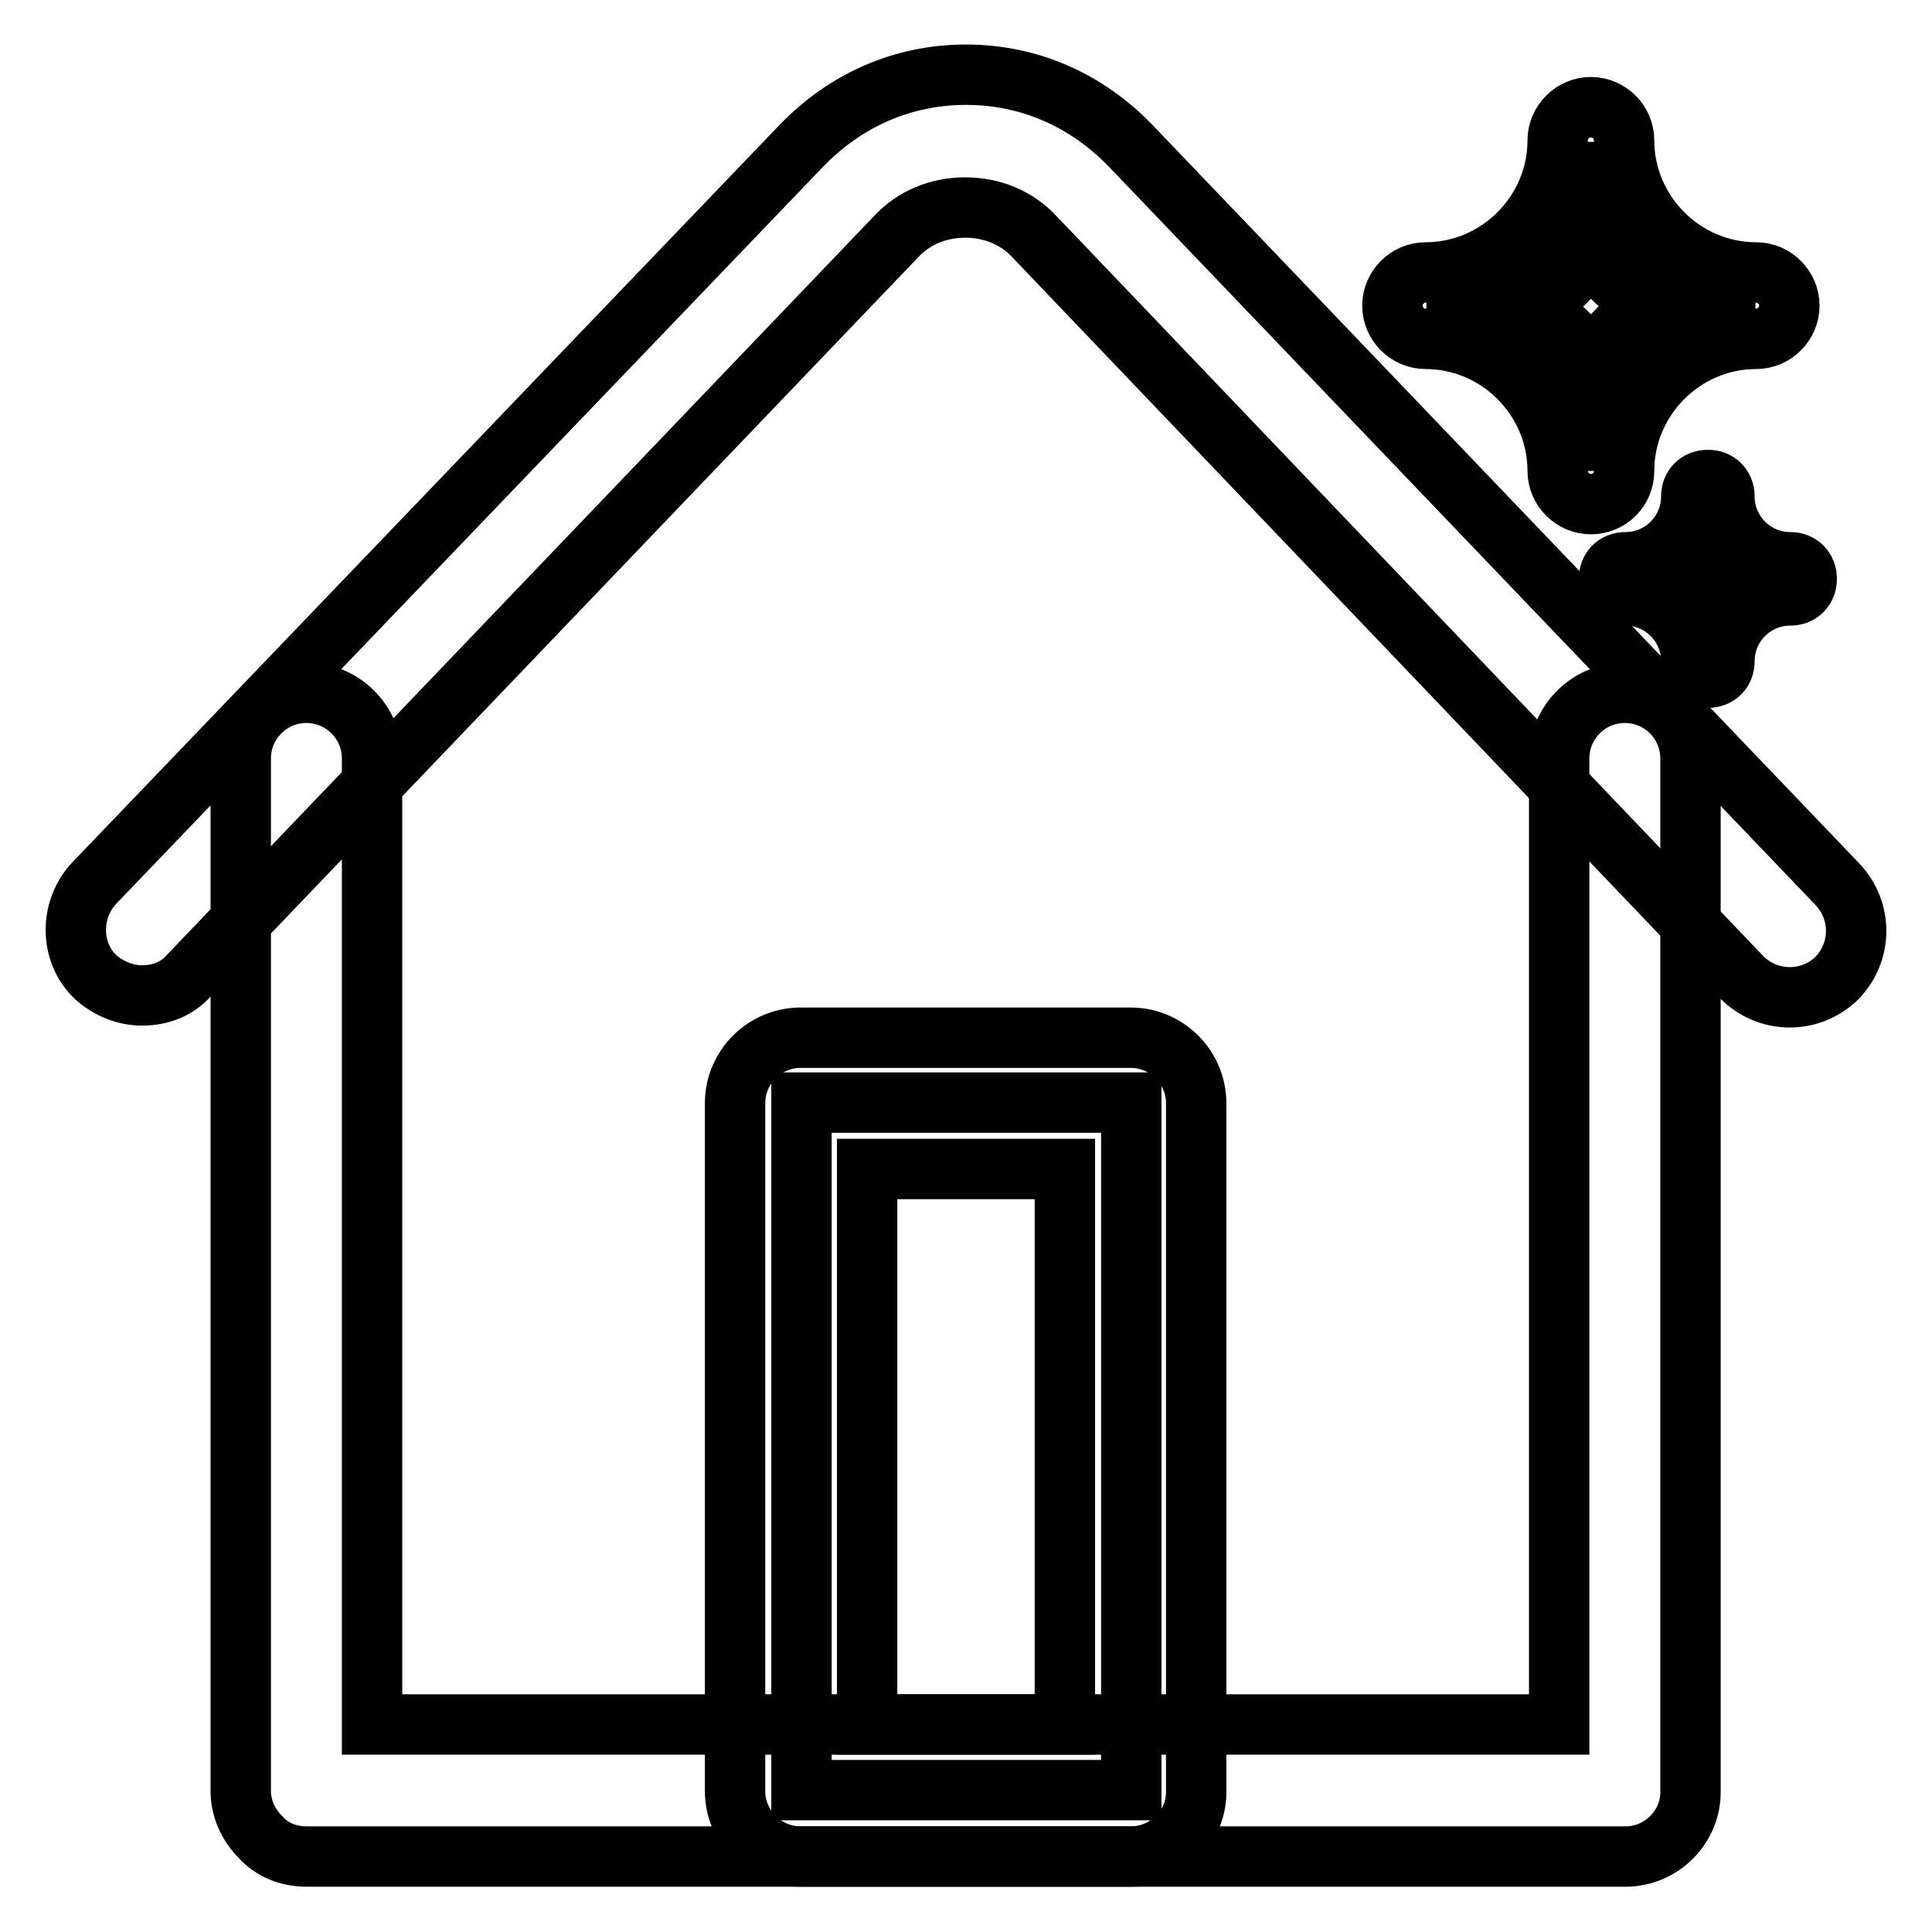
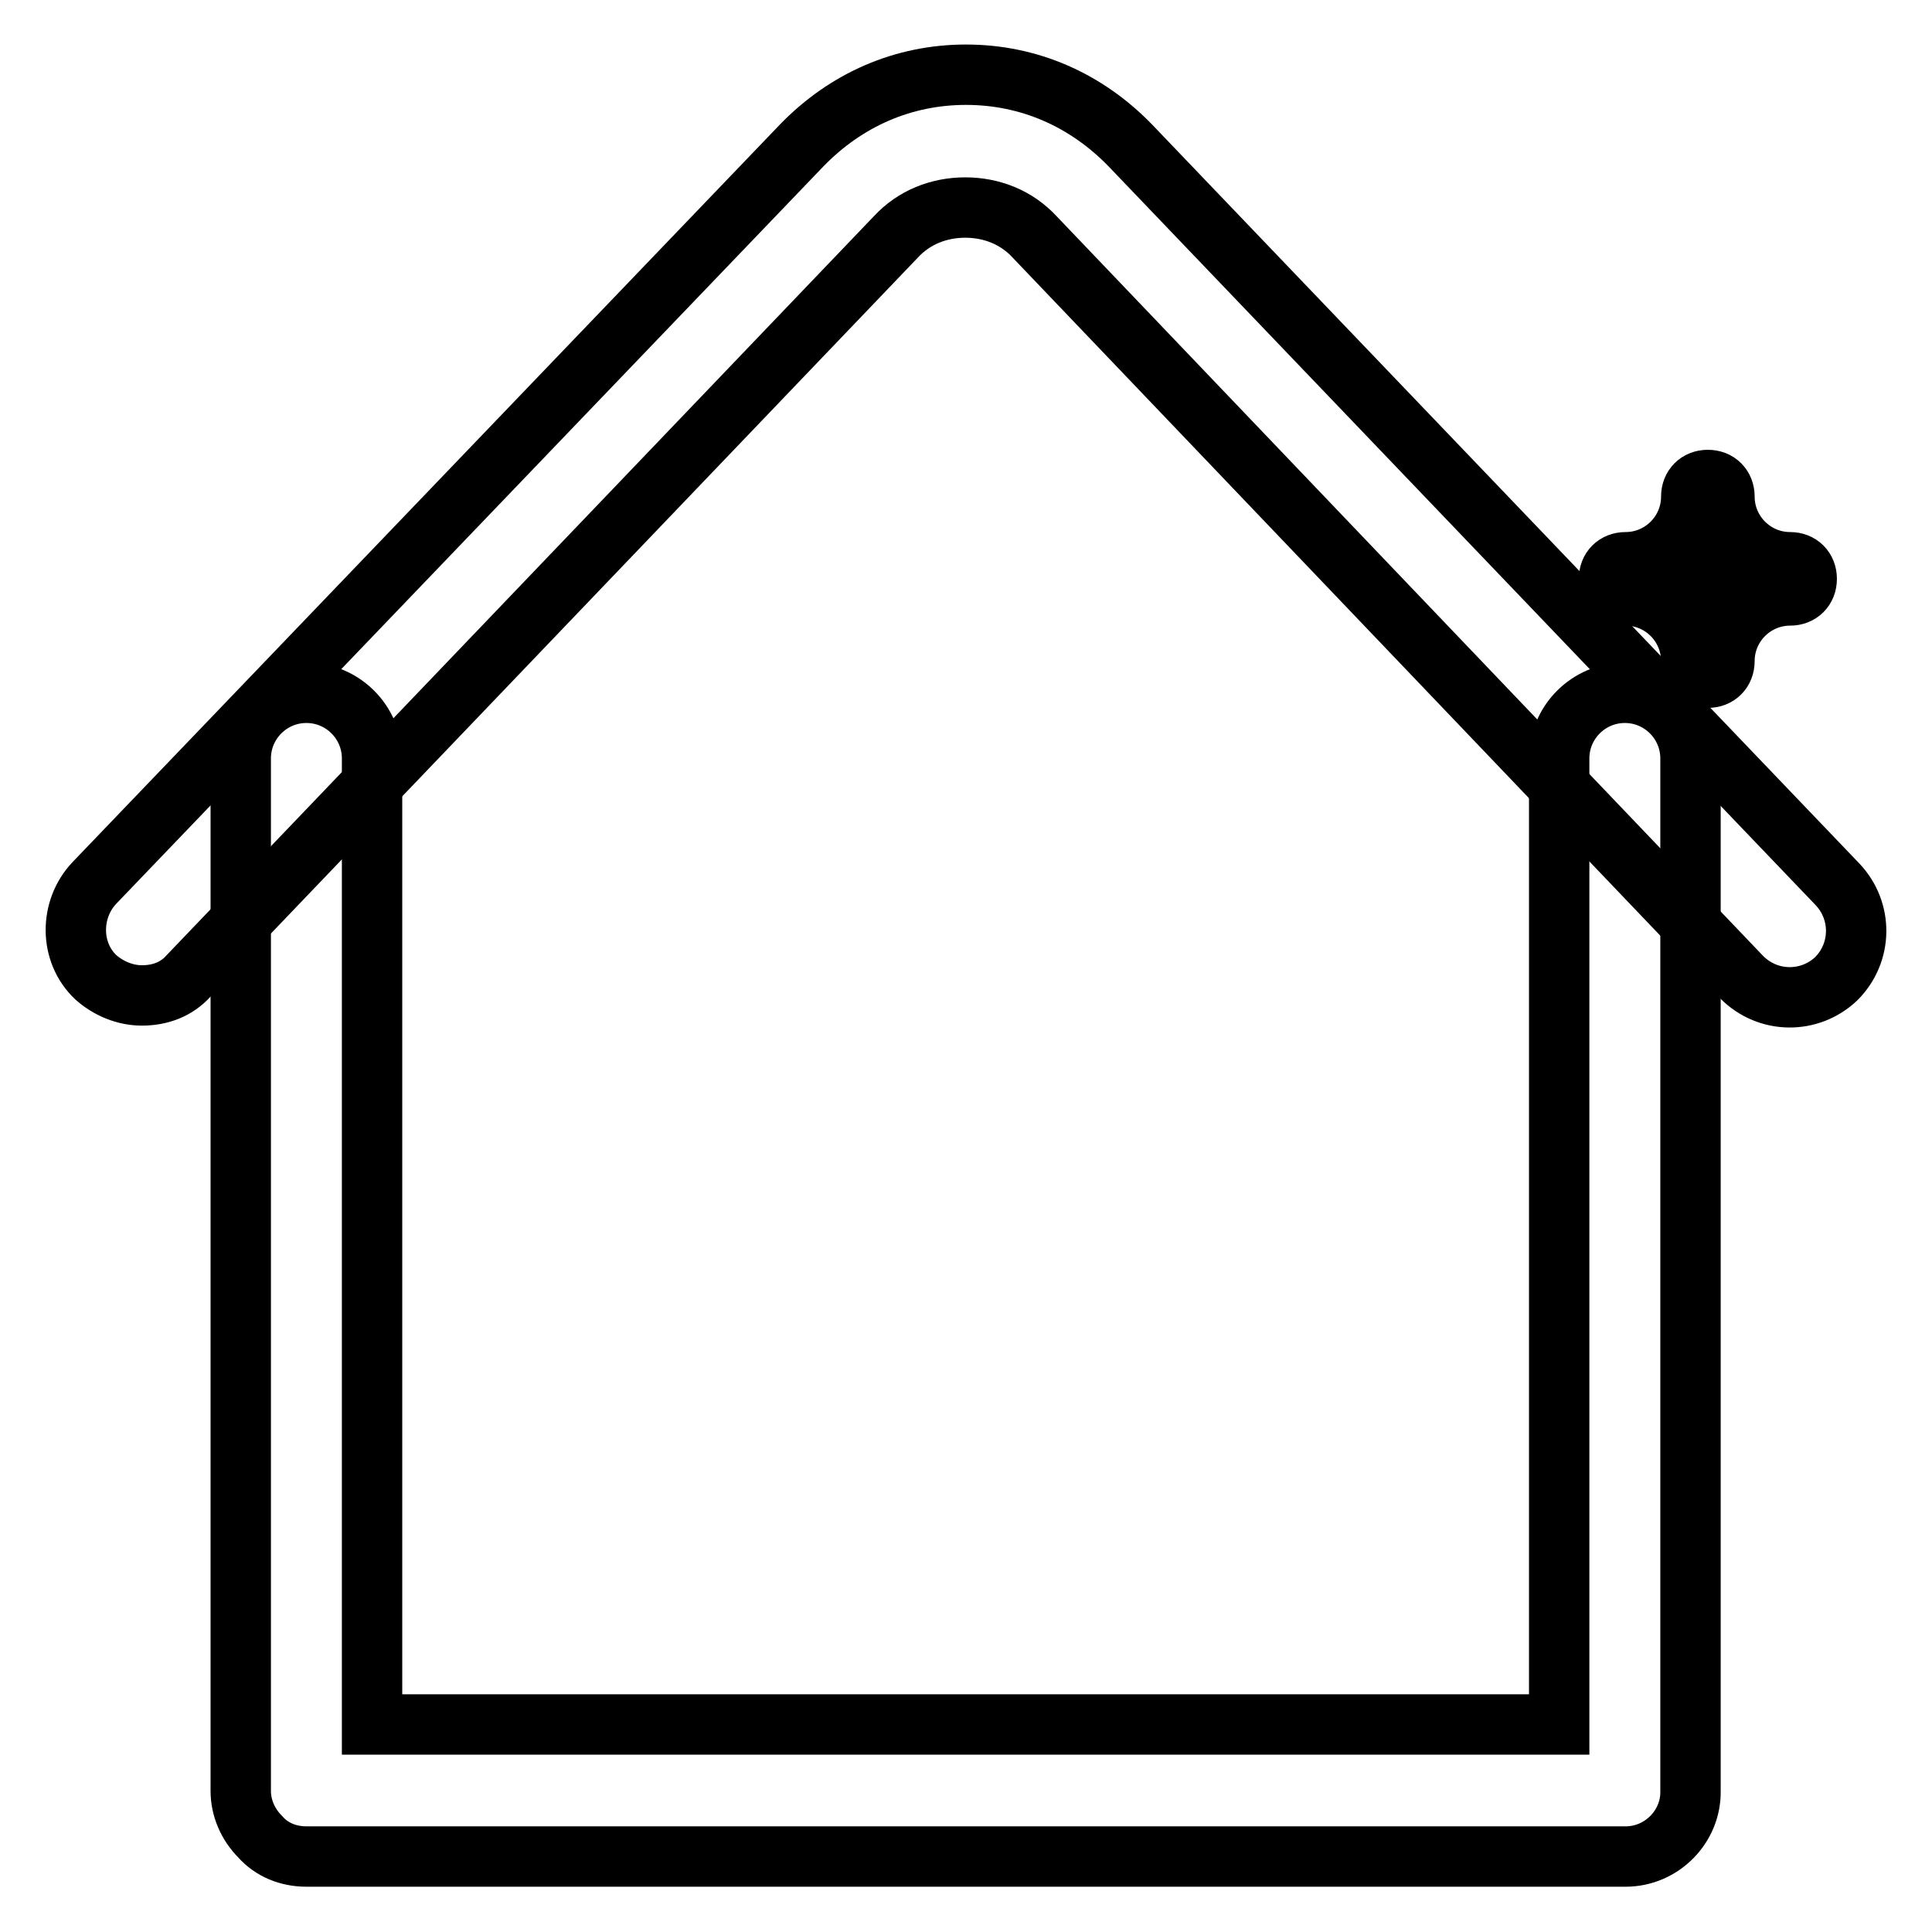
<svg xmlns="http://www.w3.org/2000/svg" version="1.1" x="0px" y="0px" viewBox="0 0 256 256" enable-background="new 0 0 256 256" xml:space="preserve">
  <g>
    <path stroke-width="8" fill-opacity="0" stroke="#000000" d="M18.8,131.9c-2.2,0-4.4-0.9-6.1-2.4c-3.5-3.3-3.5-9-0.2-12.5l93.7-97.7c5.9-6.1,13.5-9.4,21.8-9.4 c8.3,0,15.9,3.3,21.8,9.4l93.7,97.9c3.3,3.5,3.3,9-0.2,12.5c-3.5,3.3-9,3.3-12.5-0.2l-93.7-98.1c-2.4-2.6-5.7-3.9-9.2-3.9 s-6.8,1.3-9.2,3.9l-93.7,97.9C23.4,131.1,21.2,131.9,18.8,131.9L18.8,131.9z" />
    <path stroke-width="8" fill-opacity="0" stroke="#000000" d="M215.4,246H40.6c-2.4,0-4.6-0.9-6.1-2.6c-1.7-1.7-2.6-3.9-2.6-6.1V100.5c0-4.8,3.9-8.7,8.7-8.7 c4.8,0,8.7,3.9,8.7,8.7v128h157.3v-128c0-4.8,3.9-8.7,8.7-8.7c4.8,0,8.7,3.9,8.7,8.7v136.8C224.1,242,220.2,246,215.4,246 L215.4,246z" />
-     <path stroke-width="8" fill-opacity="0" stroke="#000000" d="M106.2,146.1h43.7v91.1h-43.7V146.1z" />
-     <path stroke-width="8" fill-opacity="0" stroke="#000000" d="M149.8,246h-43.7c-4.8,0-8.7-3.9-8.7-8.7v-91.1c0-4.8,3.9-8.7,8.7-8.7h43.7c4.8,0,8.7,3.9,8.7,8.7v91.1 C158.6,242,154.7,246,149.8,246z M114.9,228.5h26.2v-73.6h-26.2V228.5z M215.4,76.7c6.1,0,10.9,4.8,10.9,10.9 c0-6.1,4.8-10.9,10.9-10.9c-6.1,0-10.9-4.8-10.9-10.9C226.3,71.9,221.5,76.7,215.4,76.7z" />
    <path stroke-width="8" fill-opacity="0" stroke="#000000" d="M226.3,89.8c-1.3,0-2.2-0.9-2.2-2.2c0-4.8-3.9-8.7-8.7-8.7c-1.3,0-2.2-0.9-2.2-2.2s0.9-2.2,2.2-2.2 c4.8,0,8.7-3.9,8.7-8.7c0-1.3,0.9-2.2,2.2-2.2c1.3,0,2.2,0.9,2.2,2.2c0,4.8,3.9,8.7,8.7,8.7c1.3,0,2.2,0.9,2.2,2.2 s-0.9,2.2-2.2,2.2c-4.8,0-8.7,3.9-8.7,8.7C228.5,88.9,227.6,89.8,226.3,89.8z M222.6,76.7c1.5,0.9,2.6,2.2,3.7,3.7 c0.9-1.5,2.2-2.6,3.7-3.7c-1.5-0.9-2.6-2.2-3.7-3.7C225.4,74.5,224.1,75.8,222.6,76.7z" />
-     <path stroke-width="8" fill-opacity="0" stroke="#000000" d="M189,40.6c12,0,21.8,9.8,21.8,21.8c0-12,9.8-21.8,21.8-21.8c-12,0-21.8-9.8-21.8-21.8 C210.8,30.8,201,40.6,189,40.6z" />
-     <path stroke-width="8" fill-opacity="0" stroke="#000000" d="M210.8,66.8c-2.4,0-4.4-2-4.4-4.4c0-9.6-7.9-17.5-17.5-17.5c-2.4,0-4.4-2-4.4-4.4c0-2.4,2-4.4,4.4-4.4 c9.6,0,17.5-7.9,17.5-17.5c0-2.4,2-4.4,4.4-4.4s4.4,2,4.4,4.4c0,9.6,7.9,17.5,17.5,17.5c2.4,0,4.4,2,4.4,4.4c0,2.4-2,4.4-4.4,4.4 c-9.6,0-17.5,7.9-17.5,17.5C215.2,64.9,213.2,66.8,210.8,66.8z M203.4,40.6c2.8,2,5.5,4.4,7.4,7.4c2-2.8,4.4-5.5,7.4-7.4 c-2.8-2-5.5-4.4-7.4-7.4C208.8,36.2,206.4,38.6,203.4,40.6z" />
  </g>
</svg>